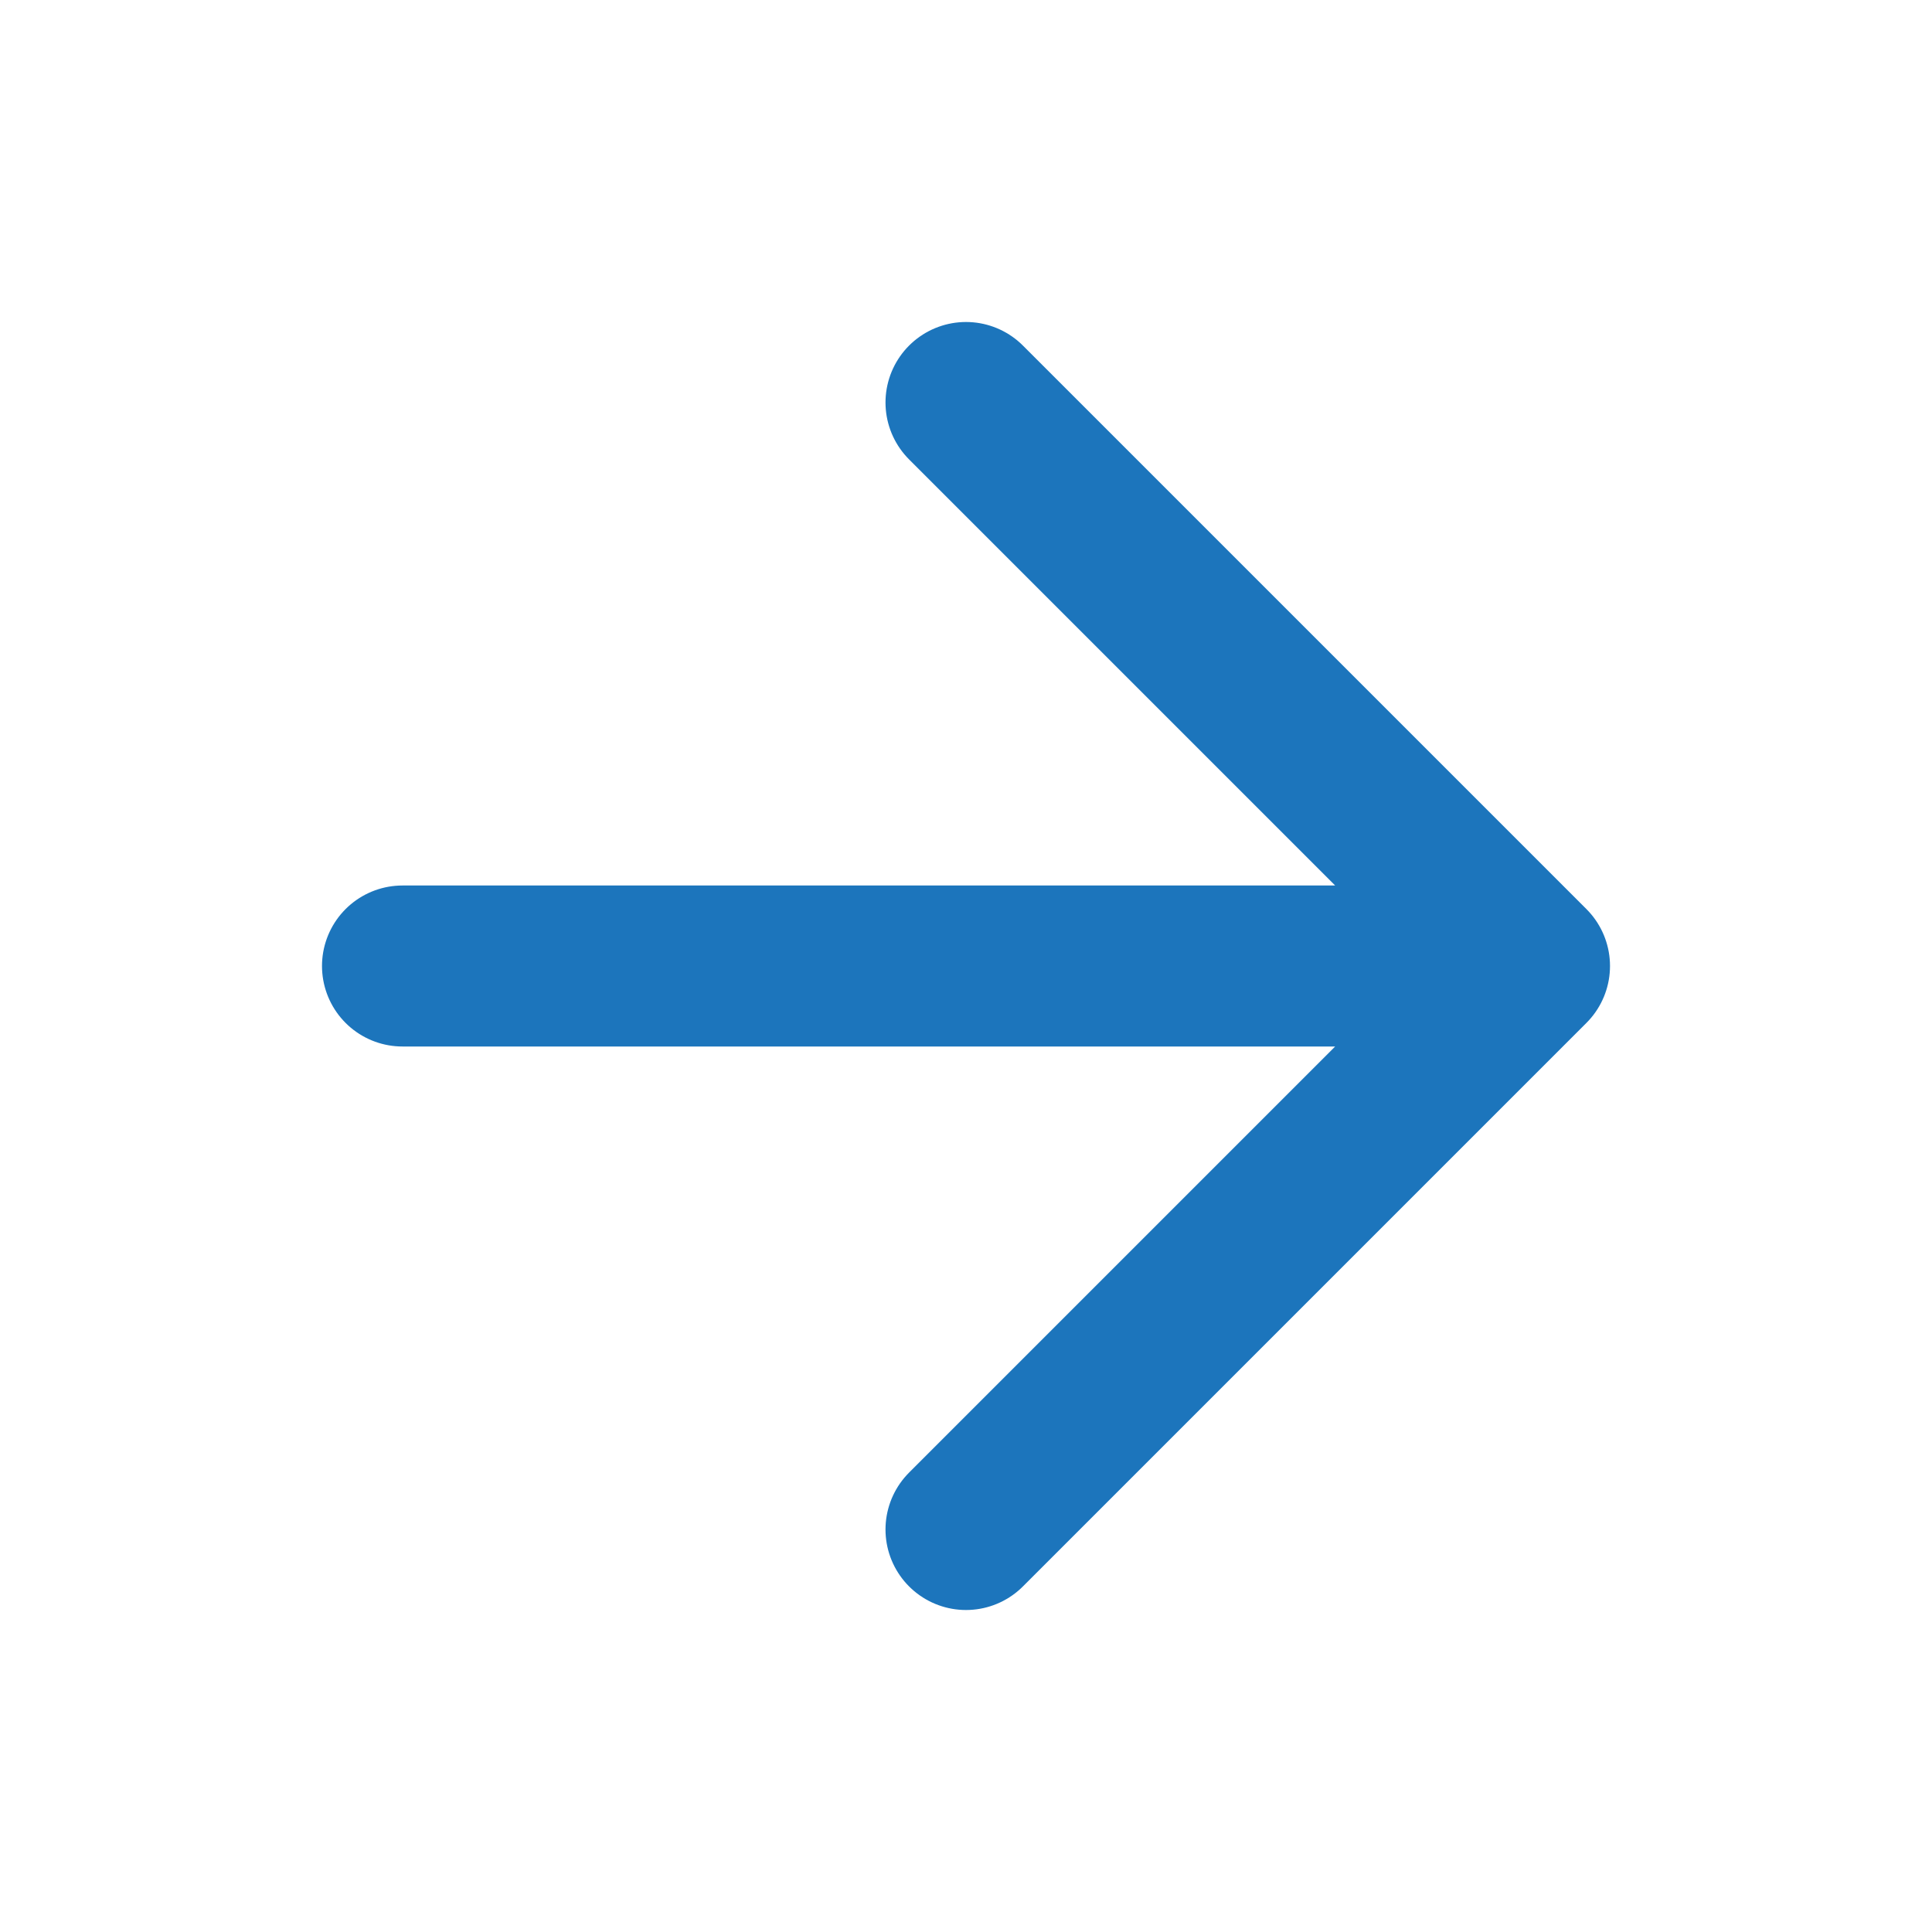
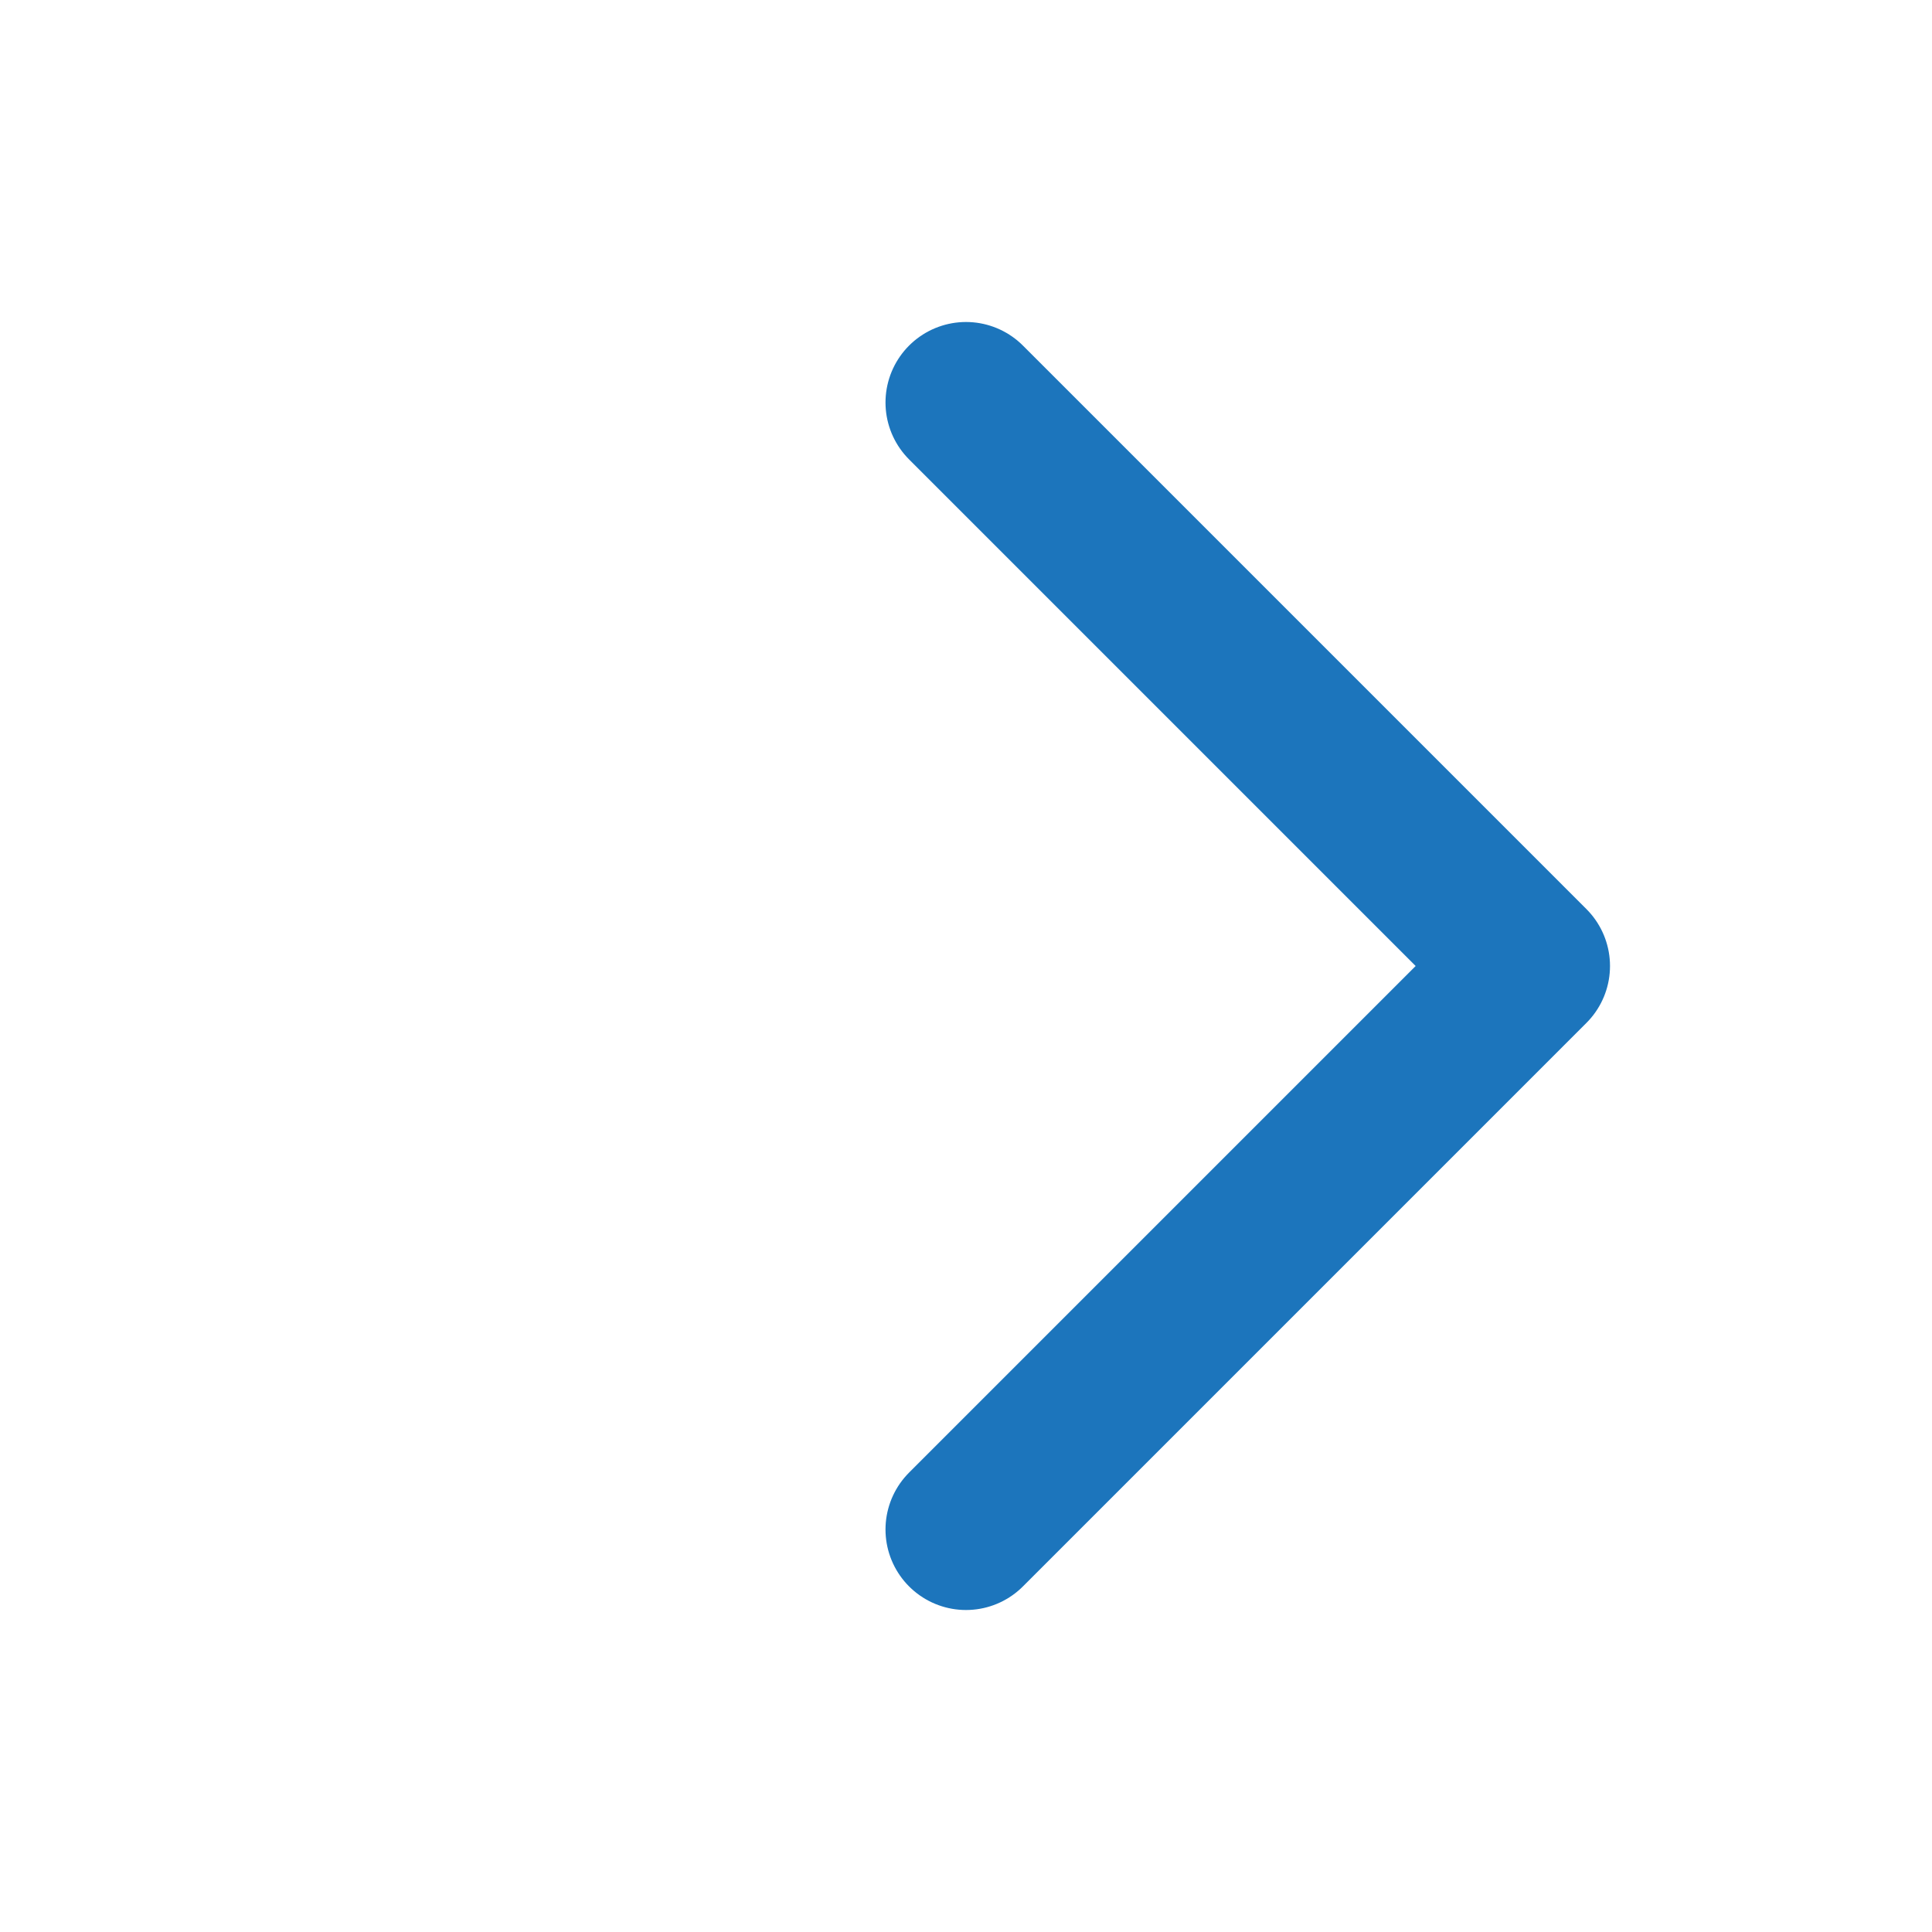
<svg xmlns="http://www.w3.org/2000/svg" width="24" height="24" viewBox="0 0 24 24" fill="none">
  <g id="arrow-right">
-     <path id="Icon" d="M5 12H19M19 12L12 5M19 12L12 19" stroke="#1C75BC" stroke-width="2" stroke-linecap="round" stroke-linejoin="round" />
+     <path id="Icon" d="M5 12M19 12L12 5M19 12L12 19" stroke="#1C75BC" stroke-width="2" stroke-linecap="round" stroke-linejoin="round" />
  </g>
</svg>